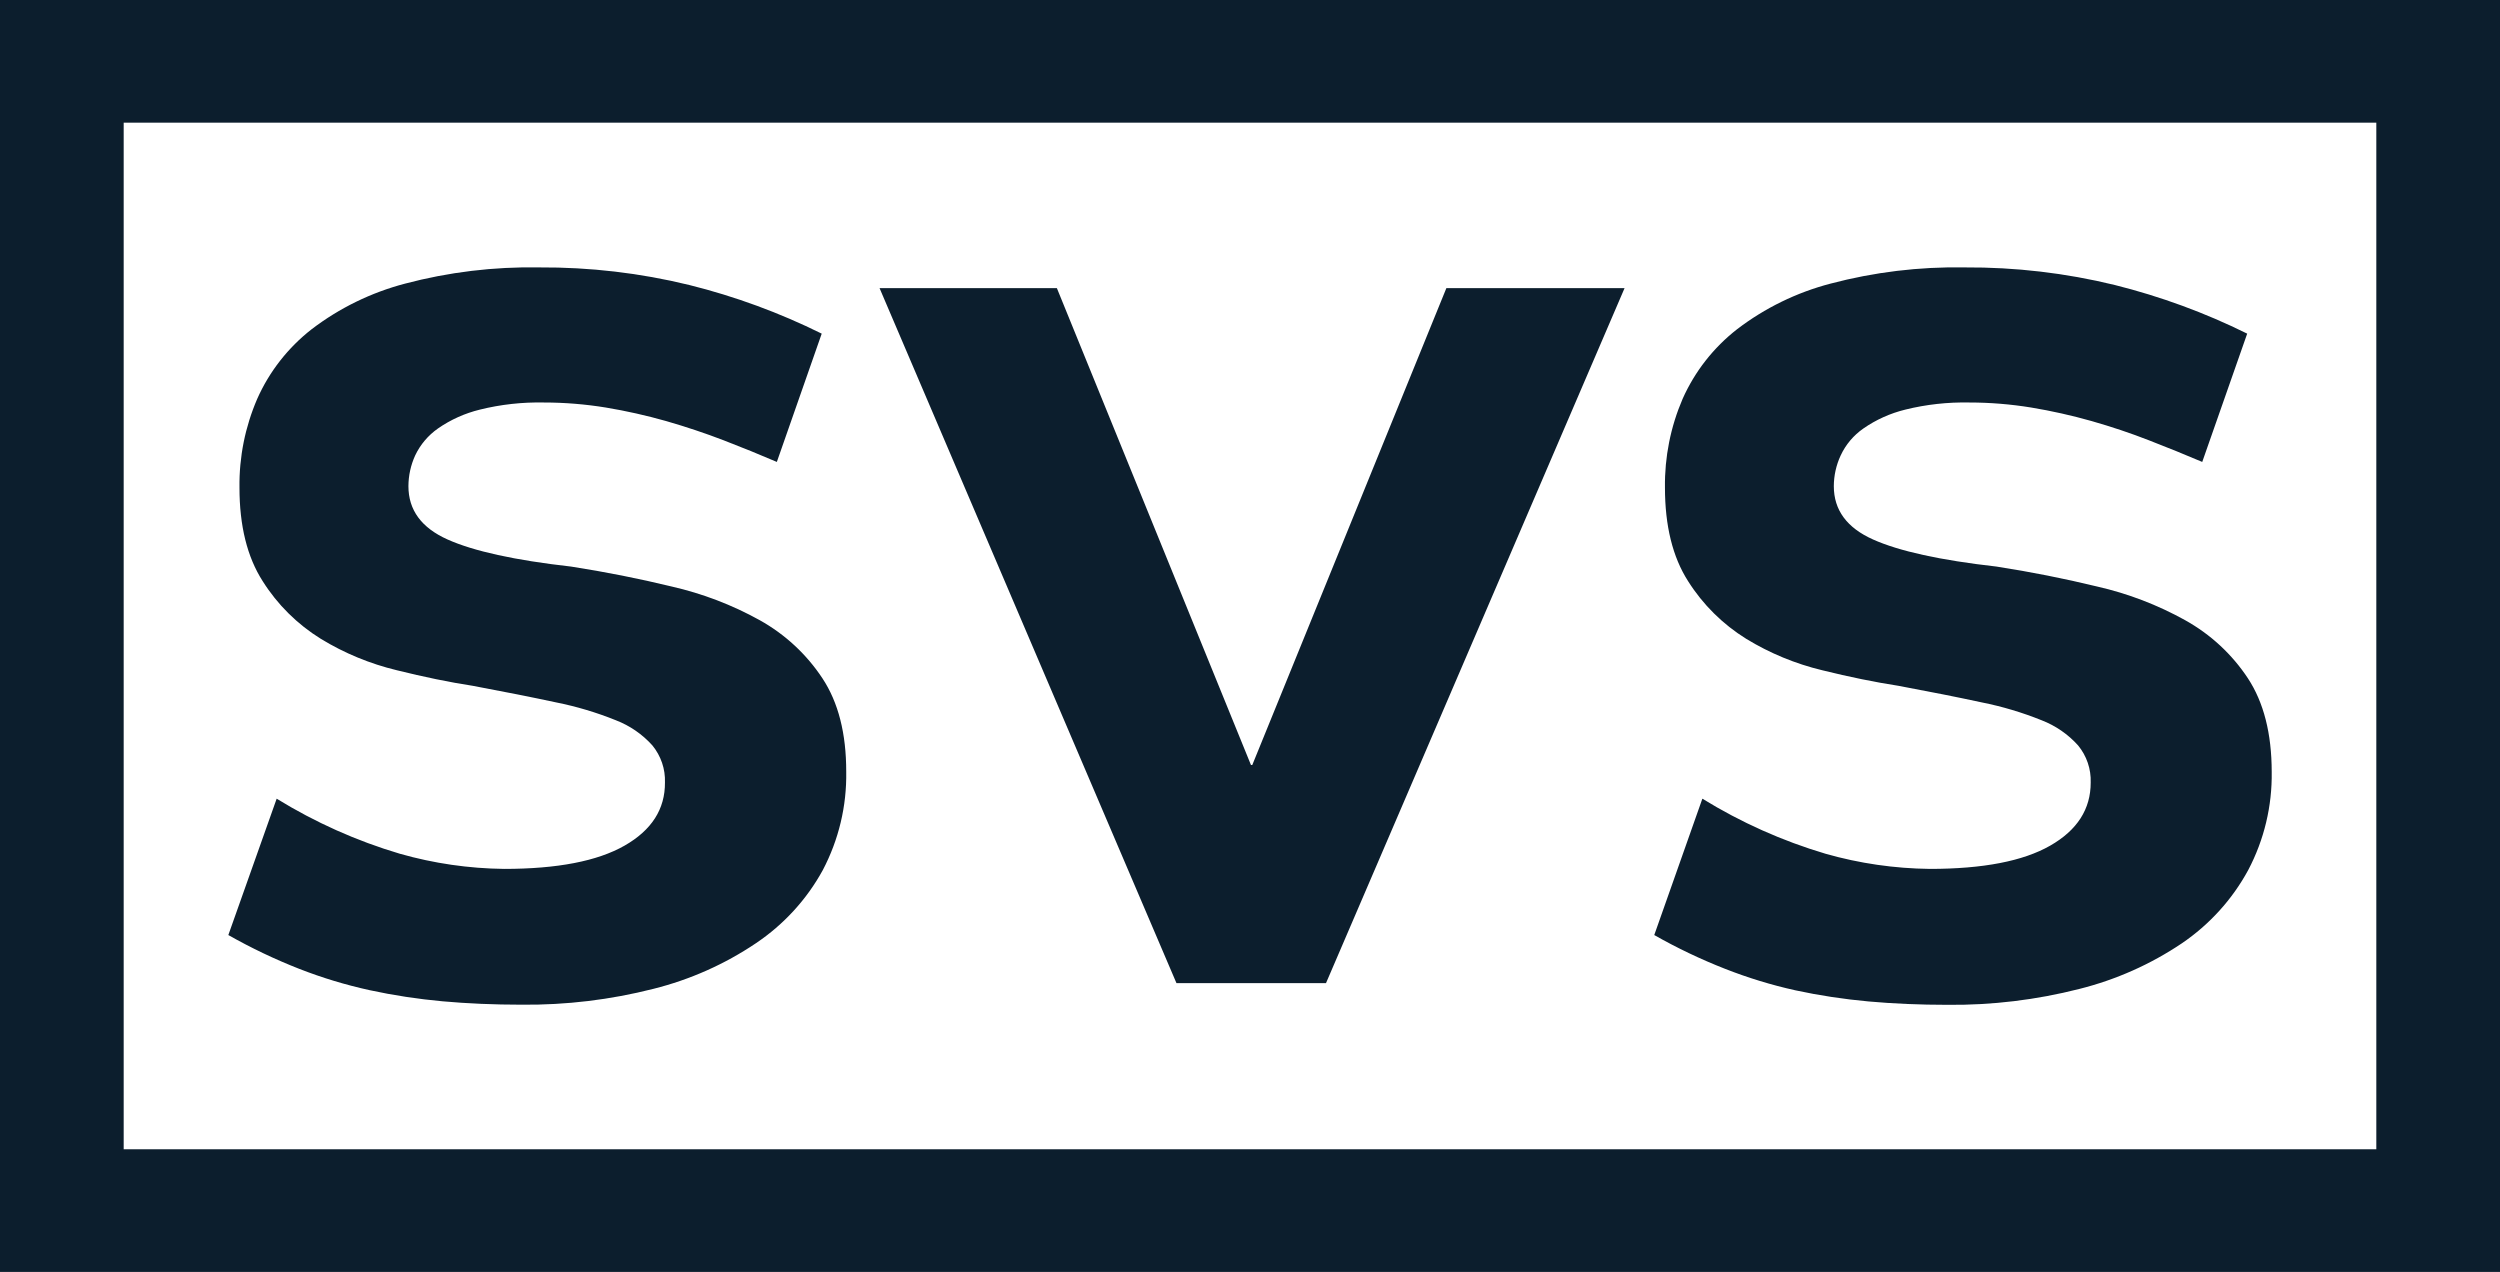
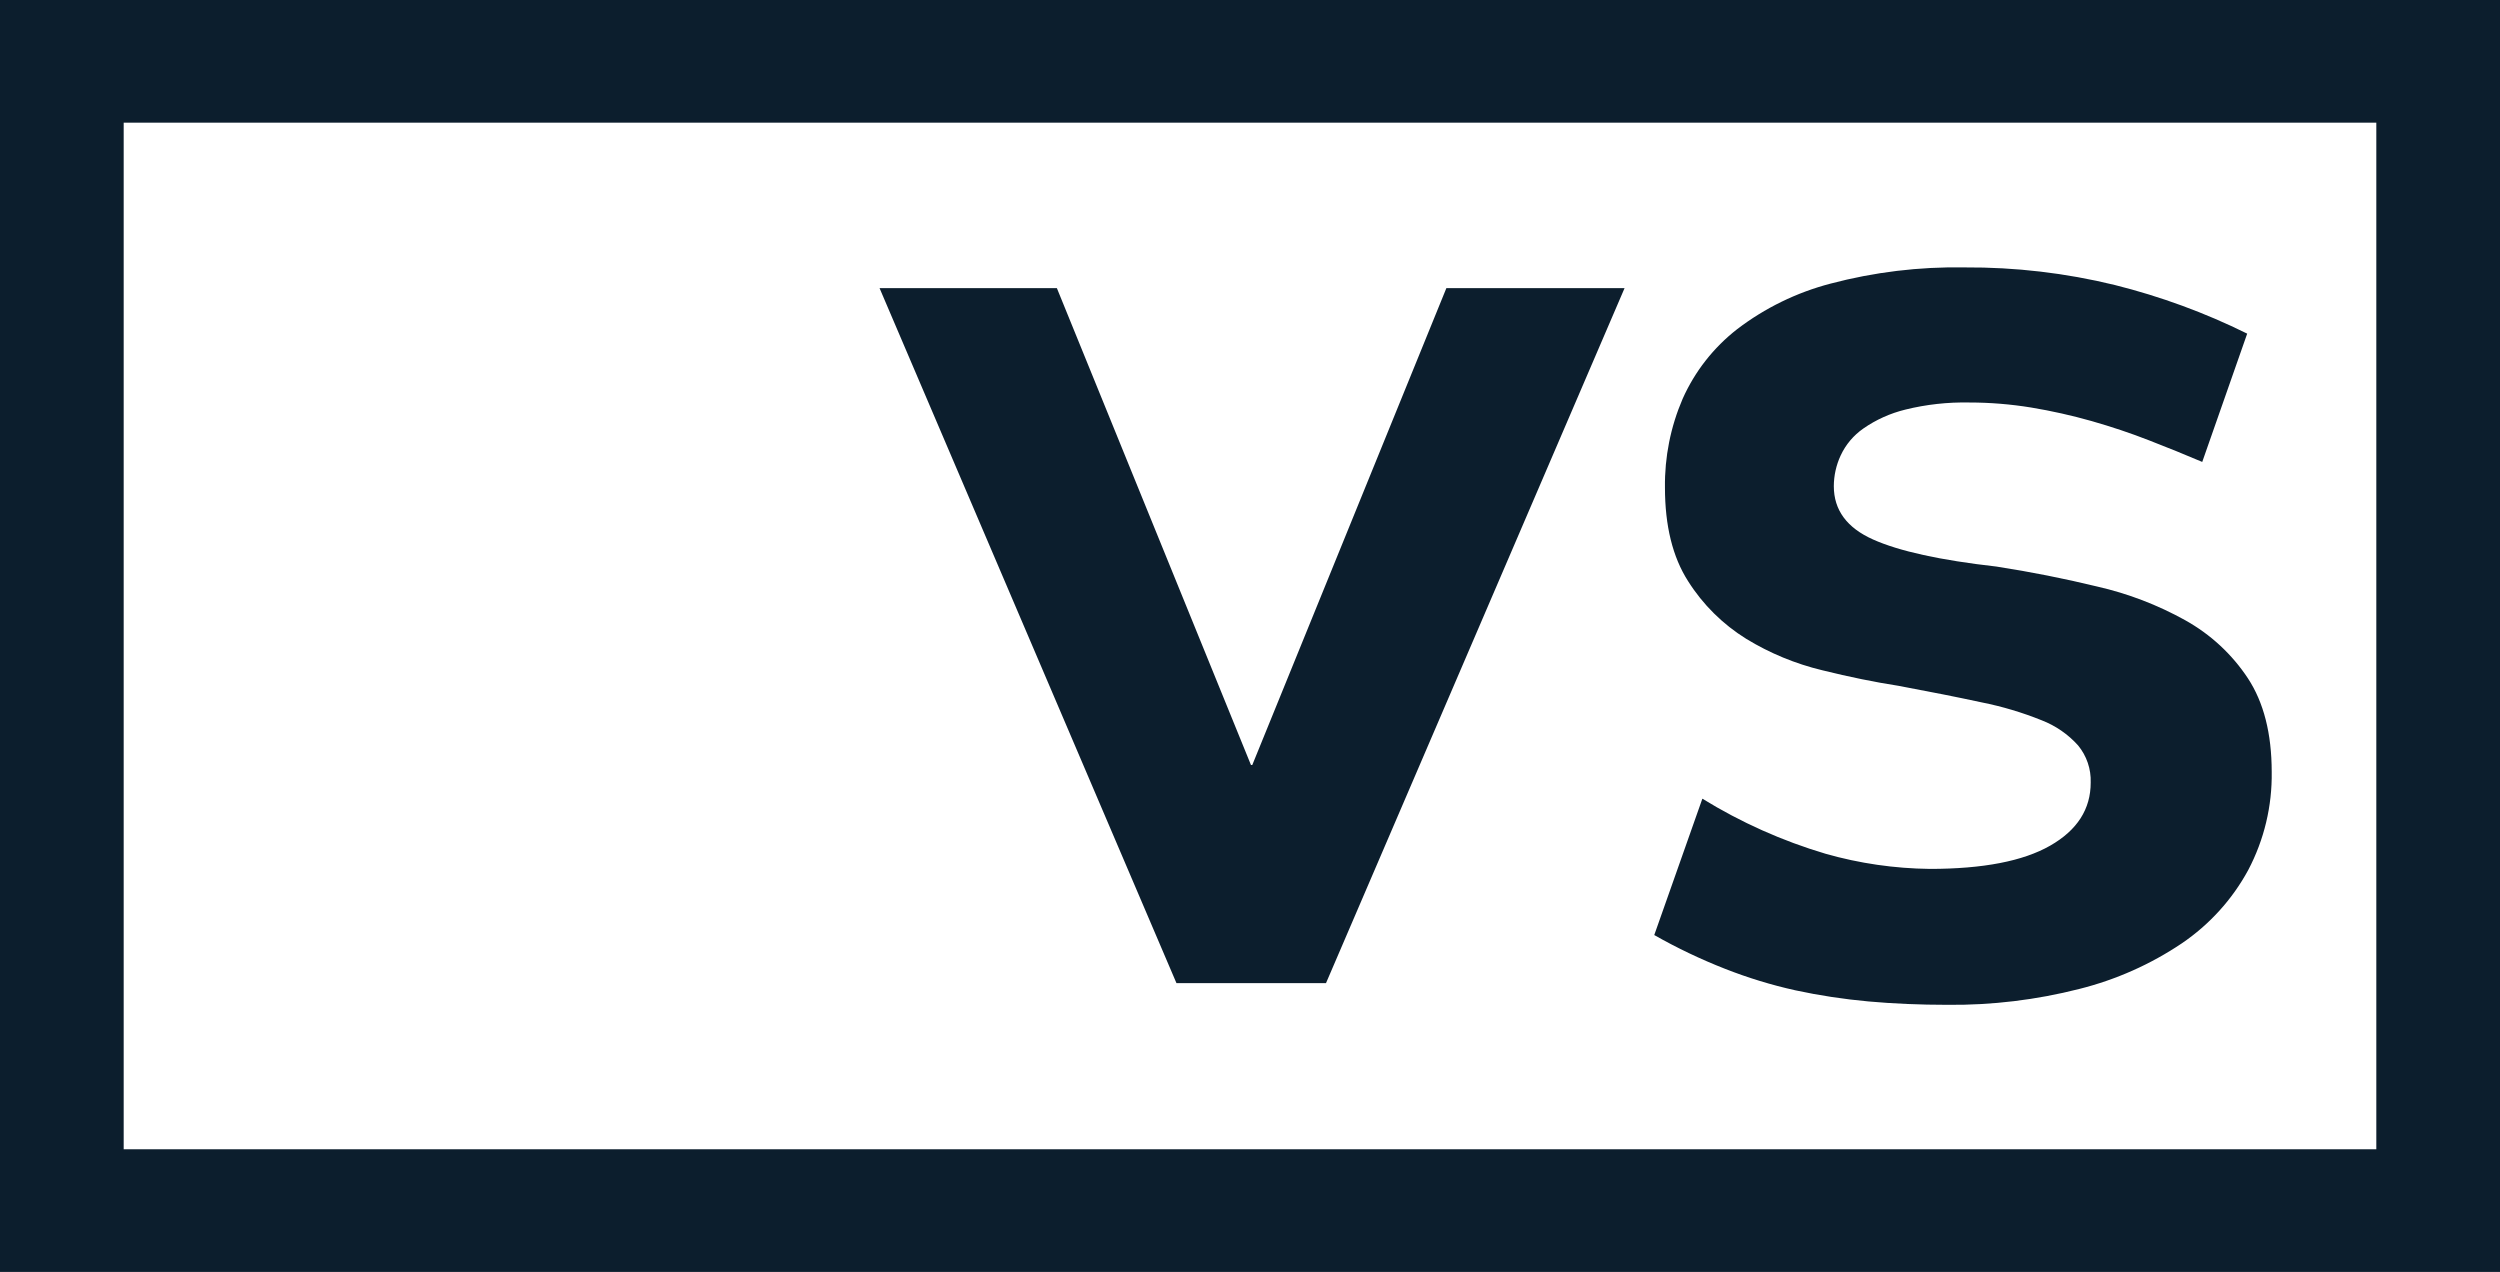
<svg xmlns="http://www.w3.org/2000/svg" width="57" height="29" viewBox="0 0 57 29" fill="none">
  <path d="M57 29H0V0H57V29ZM2.82 26.203H54.18V2.797H2.82V26.203Z" fill="#0C1E2D" />
-   <path d="M6.308 18.21C7.185 18.75 8.13 19.173 9.119 19.466C9.892 19.686 10.691 19.802 11.495 19.811C12.705 19.811 13.62 19.634 14.239 19.281C14.858 18.928 15.165 18.448 15.161 17.841C15.172 17.533 15.069 17.233 14.873 16.994C14.645 16.741 14.361 16.545 14.042 16.422C13.601 16.244 13.143 16.107 12.676 16.014C12.127 15.896 11.496 15.771 10.782 15.637C10.242 15.554 9.665 15.435 9.049 15.282C8.437 15.135 7.852 14.893 7.316 14.566C6.778 14.233 6.324 13.783 5.989 13.25C5.636 12.7 5.46 11.989 5.46 11.116C5.451 10.421 5.589 9.732 5.865 9.093C6.141 8.471 6.568 7.926 7.106 7.506C7.739 7.023 8.462 6.67 9.234 6.467C10.231 6.203 11.26 6.079 12.292 6.097C13.446 6.09 14.596 6.224 15.716 6.498C16.76 6.758 17.772 7.13 18.735 7.607L17.712 10.532C17.328 10.367 16.925 10.203 16.5 10.039C16.076 9.876 15.634 9.729 15.187 9.6C14.736 9.472 14.277 9.369 13.814 9.292C13.347 9.216 12.874 9.177 12.4 9.177C11.909 9.167 11.419 9.221 10.942 9.339C10.599 9.423 10.275 9.568 9.986 9.769C9.762 9.926 9.582 10.138 9.466 10.384C9.365 10.605 9.313 10.843 9.312 11.085C9.312 11.629 9.609 12.034 10.204 12.3C10.799 12.567 11.738 12.773 13.021 12.918C13.798 13.039 14.562 13.19 15.312 13.372C16.015 13.533 16.693 13.791 17.323 14.141C17.899 14.462 18.389 14.917 18.751 15.465C19.114 16.014 19.295 16.725 19.294 17.597C19.307 18.377 19.123 19.147 18.76 19.838C18.394 20.507 17.871 21.078 17.236 21.505C16.525 21.984 15.734 22.336 14.9 22.545C13.918 22.795 12.907 22.917 11.893 22.907C11.262 22.907 10.662 22.881 10.093 22.83C9.533 22.779 8.977 22.695 8.428 22.576C7.88 22.456 7.343 22.293 6.821 22.089C6.265 21.871 5.725 21.613 5.206 21.319L6.308 18.21Z" fill="#0C1E2D" />
  <path d="M37.04 6.57L30.233 22.415H26.823L20.054 6.57H24.097L28.522 17.442H28.552L32.977 6.57H37.04Z" fill="#0C1E2D" />
  <path d="M38.814 18.21C39.691 18.75 40.636 19.173 41.624 19.466C42.397 19.686 43.196 19.802 44 19.811C45.212 19.811 46.127 19.634 46.744 19.281C47.361 18.928 47.669 18.448 47.668 17.841C47.678 17.533 47.576 17.233 47.379 16.994C47.151 16.741 46.867 16.545 46.549 16.422C46.107 16.244 45.649 16.107 45.181 16.014C44.634 15.896 44.001 15.77 43.288 15.637C42.75 15.554 42.17 15.436 41.548 15.282C40.936 15.135 40.351 14.893 39.815 14.566C39.278 14.233 38.824 13.783 38.488 13.25C38.136 12.7 37.961 11.989 37.961 11.116C37.952 10.421 38.089 9.732 38.364 9.093C38.641 8.471 39.067 7.926 39.606 7.506C40.238 7.023 40.962 6.669 41.734 6.467C42.731 6.203 43.761 6.079 44.793 6.097C45.946 6.09 47.096 6.224 48.217 6.498C49.26 6.759 50.273 7.13 51.236 7.607L50.211 10.532C49.826 10.368 49.422 10.204 48.999 10.04C48.577 9.875 48.14 9.729 47.688 9.6C47.236 9.472 46.777 9.369 46.313 9.292C45.846 9.216 45.374 9.177 44.901 9.177C44.409 9.167 43.918 9.221 43.441 9.339C43.099 9.423 42.775 9.568 42.486 9.769C42.261 9.925 42.082 10.137 41.967 10.385C41.865 10.604 41.812 10.843 41.811 11.085C41.811 11.629 42.109 12.034 42.705 12.3C43.3 12.567 44.24 12.773 45.522 12.918C46.299 13.039 47.062 13.19 47.812 13.372C48.516 13.532 49.192 13.791 49.822 14.141C50.399 14.462 50.89 14.916 51.252 15.465C51.613 16.014 51.794 16.725 51.795 17.597C51.807 18.377 51.623 19.147 51.259 19.838C50.896 20.507 50.377 21.079 49.746 21.508C49.034 21.987 48.242 22.339 47.408 22.548C46.427 22.798 45.417 22.92 44.404 22.91C43.772 22.91 43.172 22.884 42.603 22.833C42.042 22.782 41.485 22.698 40.934 22.579C40.388 22.458 39.852 22.294 39.331 22.089C38.775 21.871 38.236 21.614 37.717 21.319L38.814 18.21Z" fill="#0C1E2D" />
</svg>